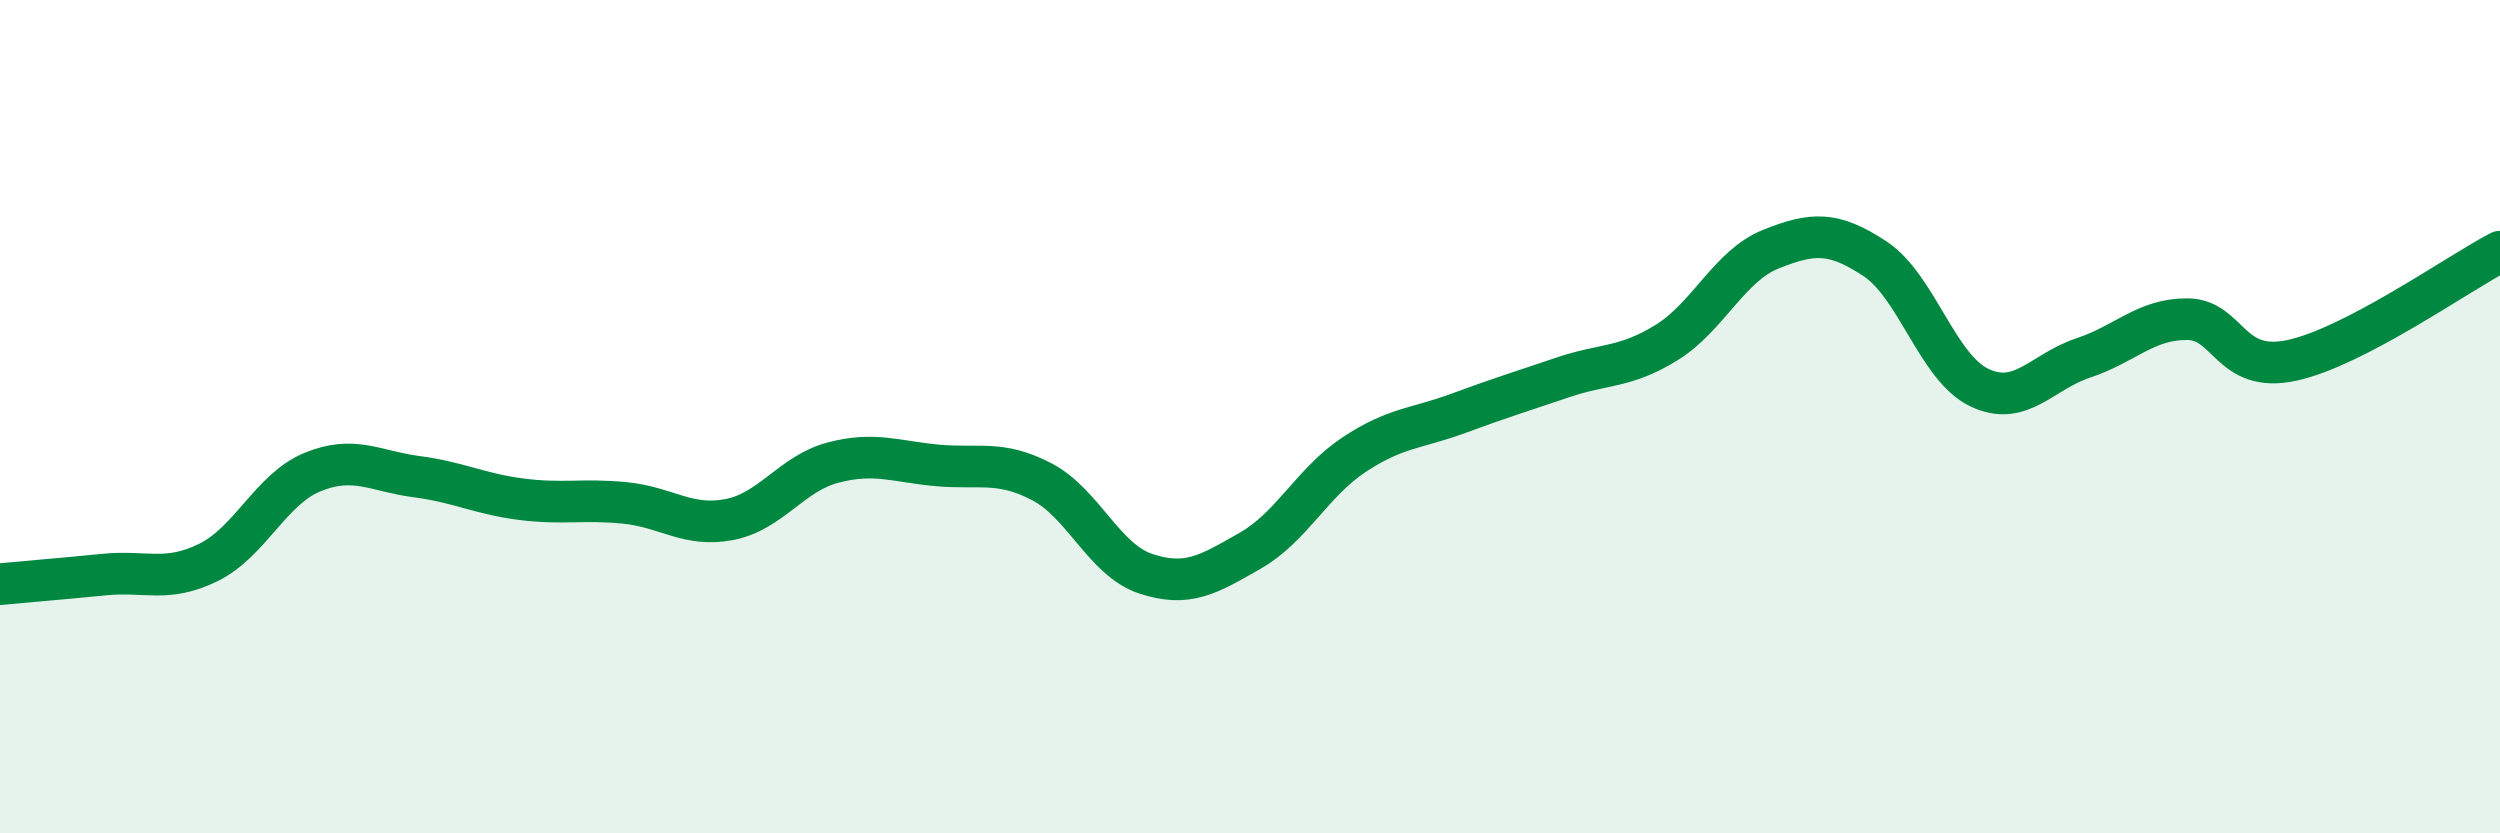
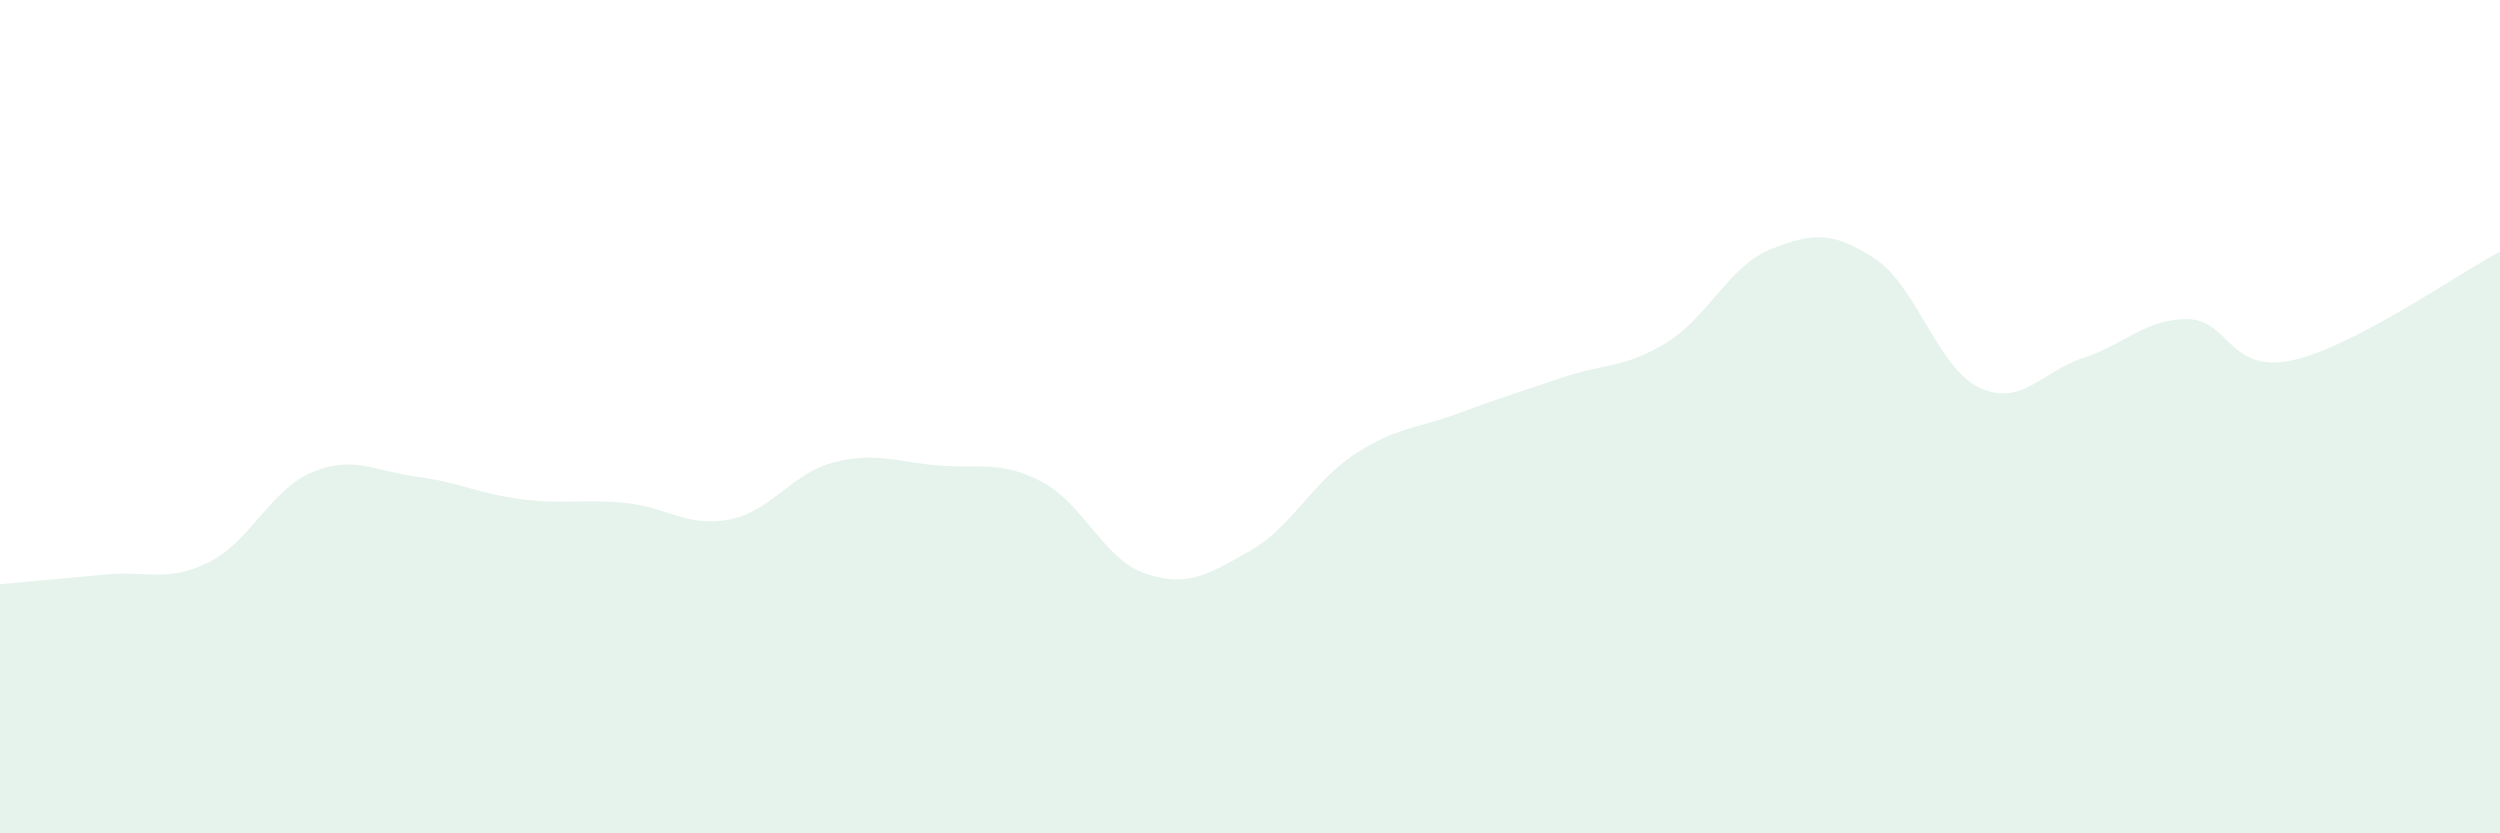
<svg xmlns="http://www.w3.org/2000/svg" width="60" height="20" viewBox="0 0 60 20">
  <path d="M 0,14.02 C 0.5,13.97 1.5,13.89 2.5,13.79 C 3.5,13.69 4,13.99 5,13.5 C 6,13.01 6.5,11.74 7.5,11.33 C 8.5,10.92 9,11.31 10,11.44 C 11,11.57 11.5,11.85 12.5,11.98 C 13.5,12.11 14,11.97 15,12.07 C 16,12.17 16.5,12.66 17.5,12.47 C 18.5,12.28 19,11.36 20,11.1 C 21,10.84 21.5,11.08 22.5,11.17 C 23.5,11.26 24,11.04 25,11.56 C 26,12.08 26.5,13.44 27.5,13.77 C 28.5,14.1 29,13.79 30,13.22 C 31,12.65 31.5,11.57 32.5,10.91 C 33.5,10.25 34,10.29 35,9.92 C 36,9.55 36.5,9.4 37.5,9.06 C 38.5,8.72 39,8.84 40,8.22 C 41,7.6 41.5,6.38 42.5,5.98 C 43.5,5.58 44,5.55 45,6.21 C 46,6.87 46.5,8.82 47.5,9.3 C 48.5,9.78 49,8.92 50,8.59 C 51,8.26 51.5,7.65 52.5,7.66 C 53.5,7.67 53.5,8.97 55,8.65 C 56.5,8.33 59,6.56 60,6.04L60 20L0 20Z" fill="#008740" opacity="0.1" stroke-linecap="round" stroke-linejoin="round" />
-   <path d="M 0,14.02 C 0.5,13.97 1.5,13.89 2.5,13.79 C 3.5,13.69 4,13.99 5,13.5 C 6,13.01 6.5,11.74 7.5,11.33 C 8.5,10.92 9,11.31 10,11.44 C 11,11.57 11.5,11.85 12.5,11.98 C 13.5,12.11 14,11.97 15,12.07 C 16,12.17 16.5,12.66 17.5,12.47 C 18.5,12.28 19,11.36 20,11.1 C 21,10.84 21.5,11.08 22.5,11.17 C 23.5,11.26 24,11.04 25,11.56 C 26,12.08 26.5,13.44 27.5,13.77 C 28.5,14.1 29,13.79 30,13.22 C 31,12.65 31.5,11.57 32.5,10.91 C 33.5,10.25 34,10.29 35,9.92 C 36,9.55 36.5,9.4 37.5,9.06 C 38.5,8.72 39,8.84 40,8.22 C 41,7.6 41.5,6.38 42.5,5.98 C 43.5,5.58 44,5.55 45,6.21 C 46,6.87 46.5,8.82 47.5,9.3 C 48.5,9.78 49,8.92 50,8.59 C 51,8.26 51.5,7.65 52.5,7.66 C 53.5,7.67 53.5,8.97 55,8.65 C 56.5,8.33 59,6.56 60,6.04" stroke="#008740" stroke-width="1" fill="none" stroke-linecap="round" stroke-linejoin="round" />
</svg>